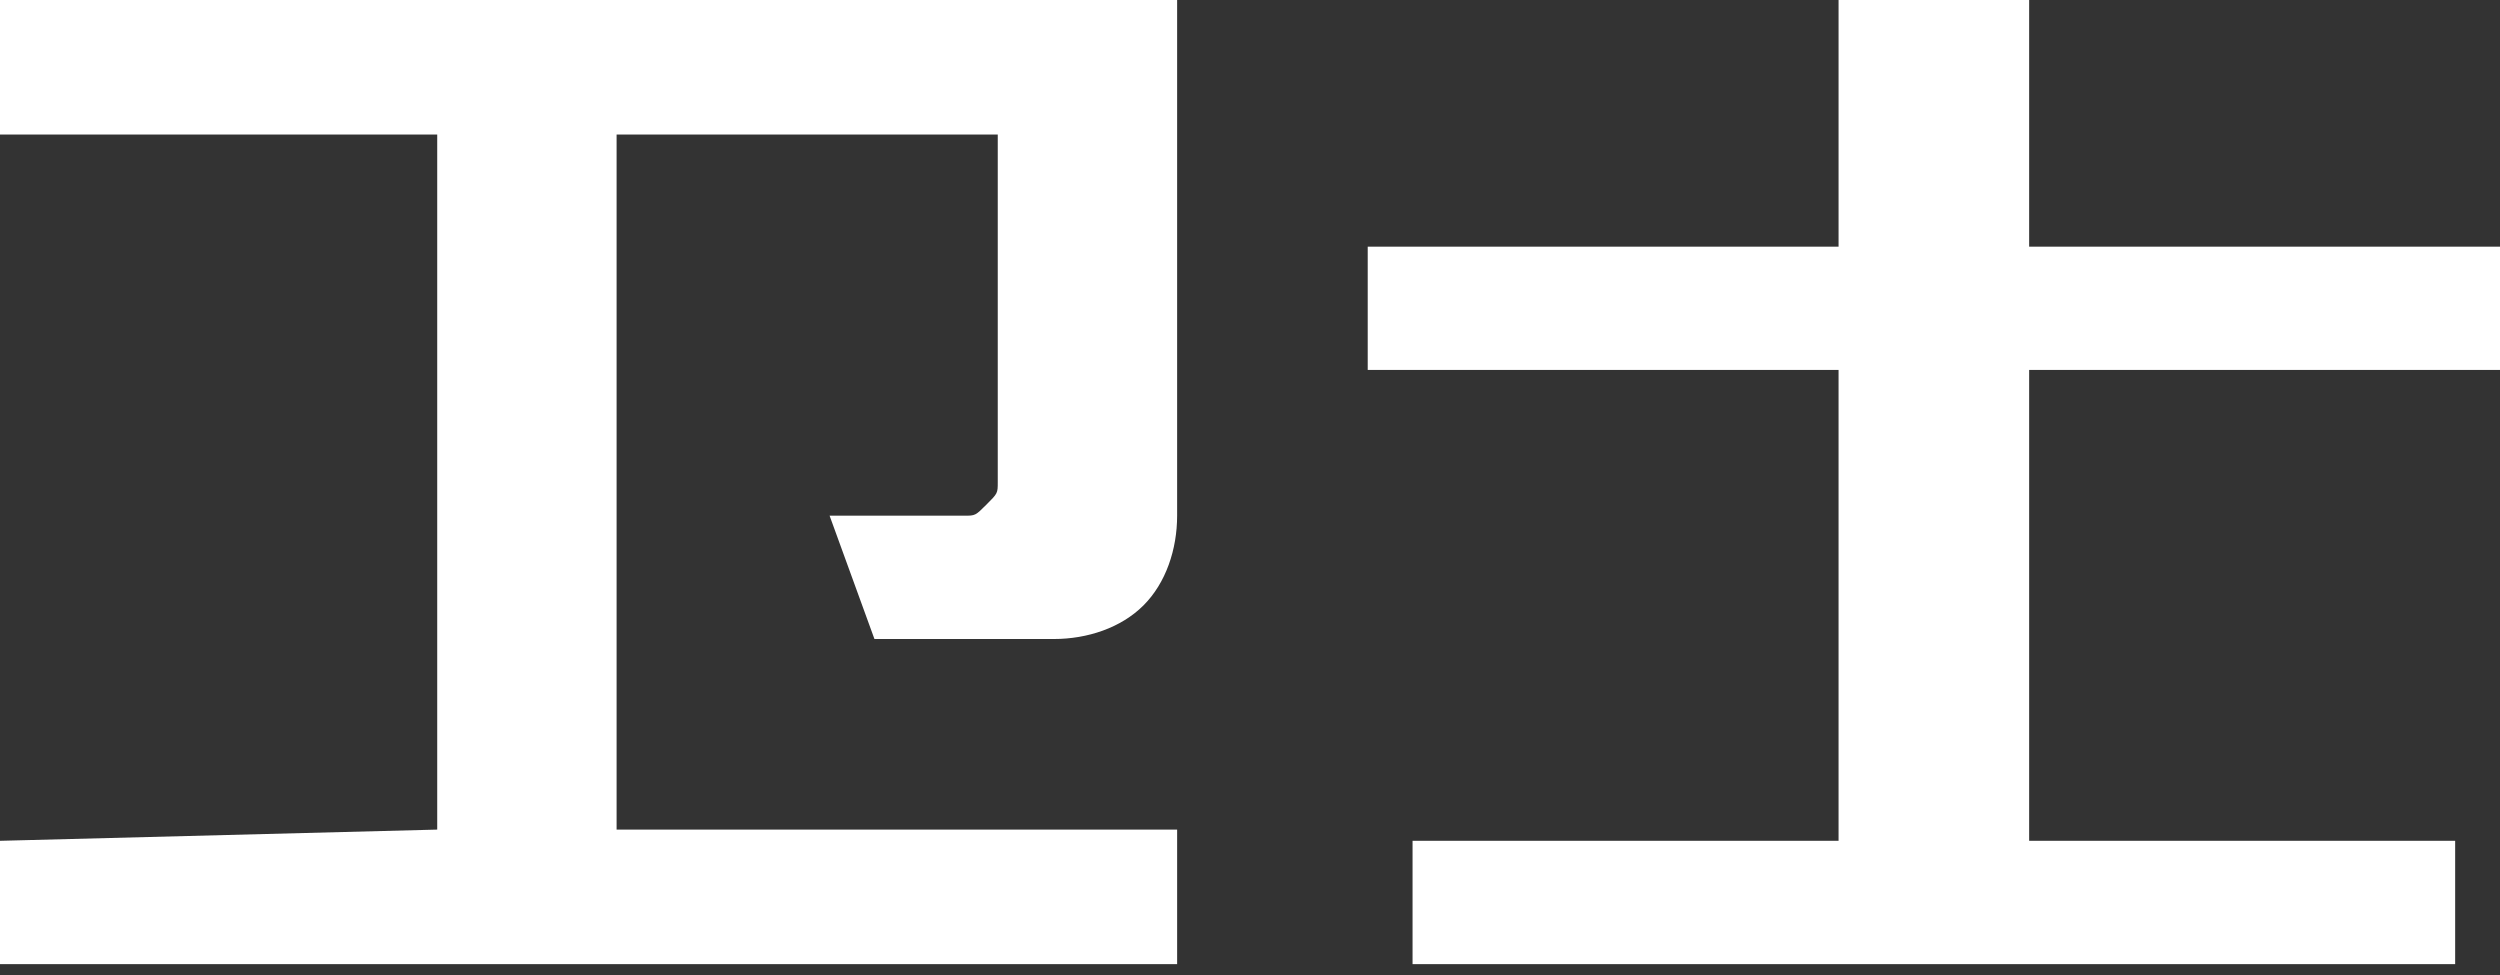
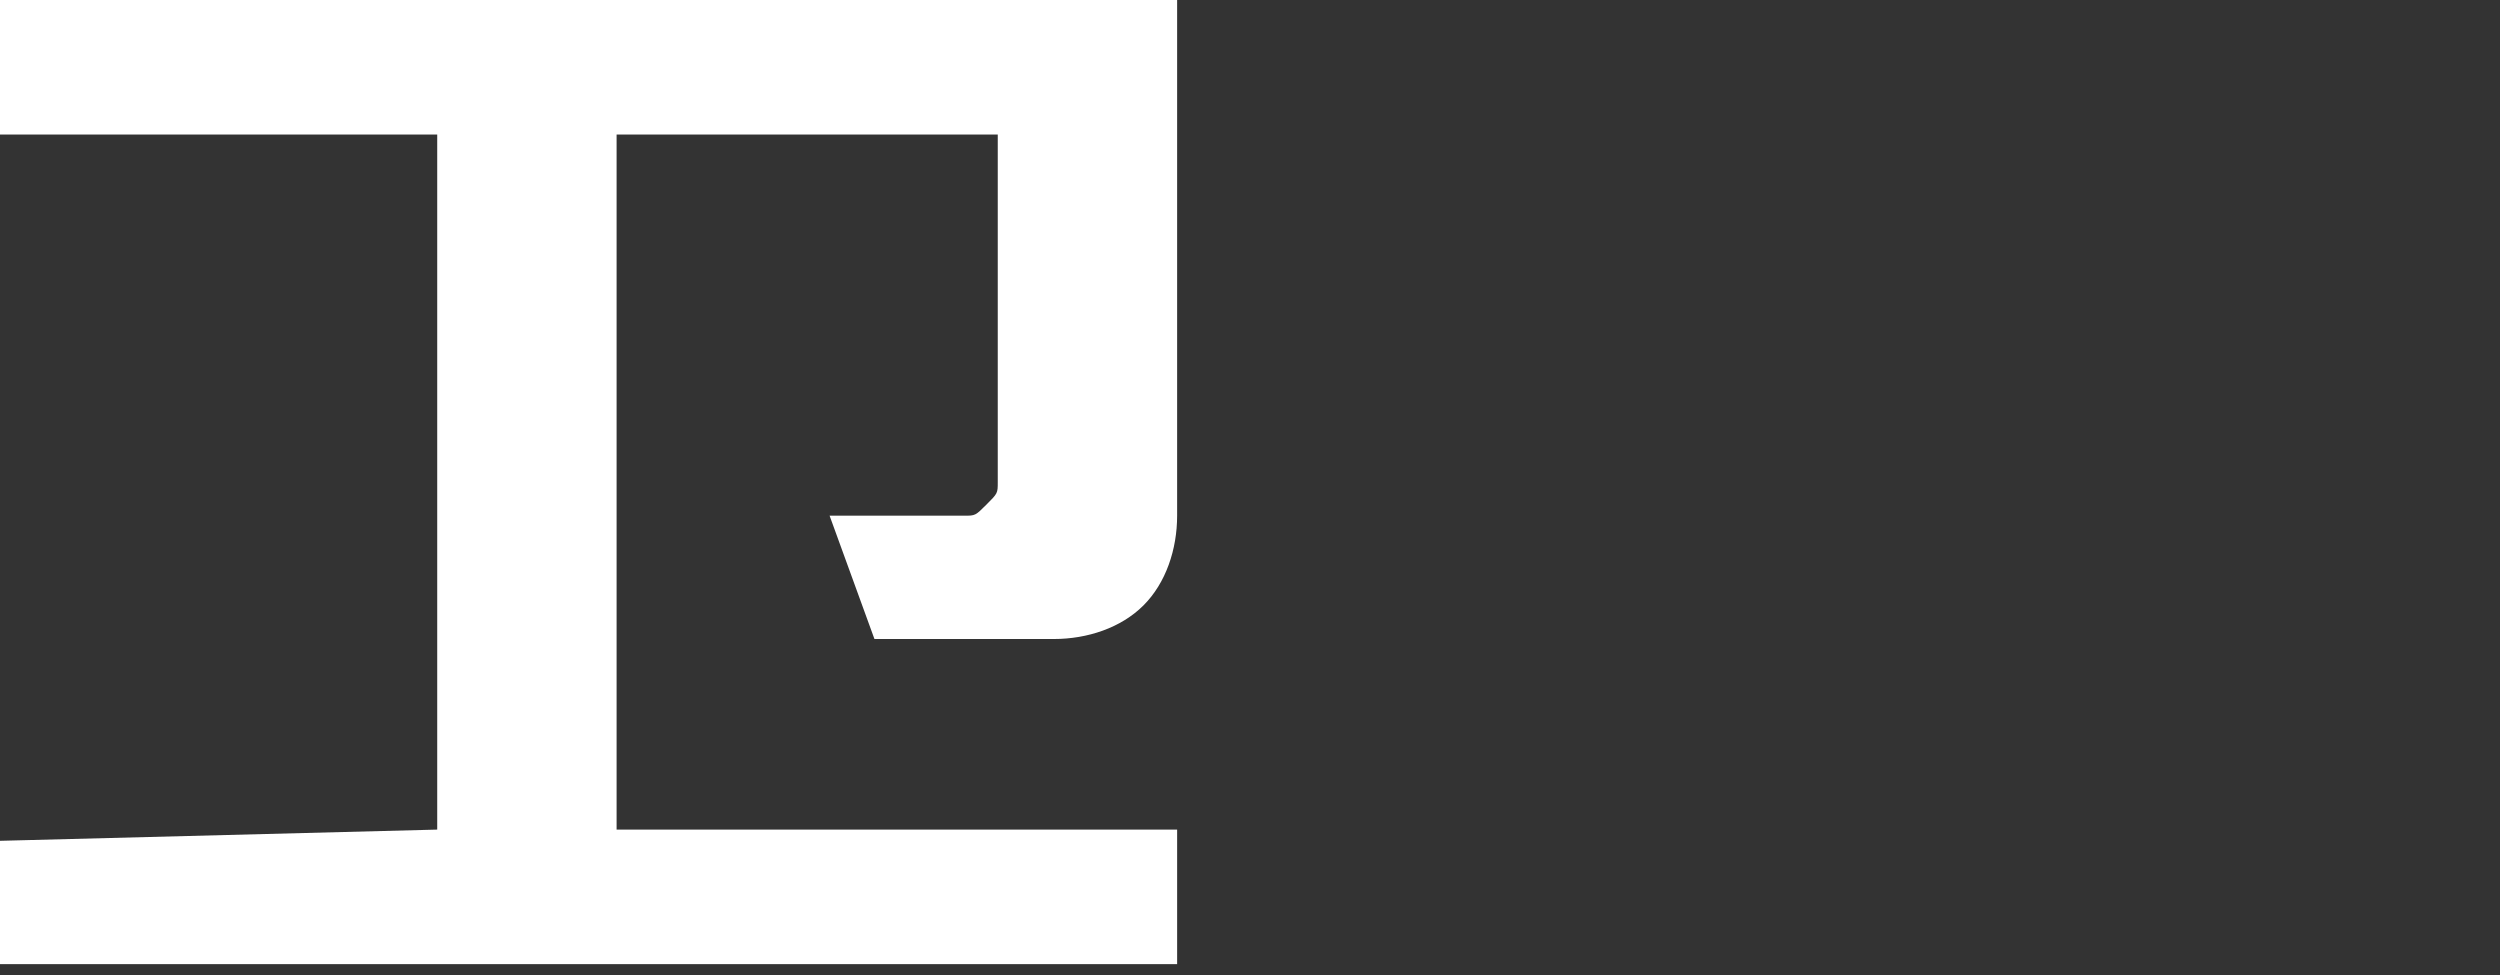
<svg xmlns="http://www.w3.org/2000/svg" version="1.1" id="_图层_2" x="0px" y="0px" viewBox="0 0 22.3 8.7" style="enable-background:new 0 0 22.3 8.7;" xml:space="preserve">
  <rect x="0" y="0" width="22.3" height="8.7" fill="#333333" stroke="none" />
  <style type="text/css">
	.st99G{fill:#FFFFFF;}
</style>
  <g>
    <path class="st99G" d="M3.9,7.4V1.2H0V0h10.5v4.6c0,0.3-0.1,0.6-0.3,0.8S9.7,5.7,9.4,5.7H7.8L7.4,4.6h1.2c0.1,0,0.1,0,0.2-0.1   c0.1-0.1,0.1-0.1,0.1-0.2V1.2H5.5v6.2h5v1.2H0V7.5L3.9,7.4L3.9,7.4z" />
-     <path class="st99G" d="M16.4,3.3h-4.2V2.2h4.2V0h1.7v2.2h4.2v1.1h-4.2v4.2h3.8v1.1h-9.3V7.5h3.8V3.3z" />
  </g>
</svg>